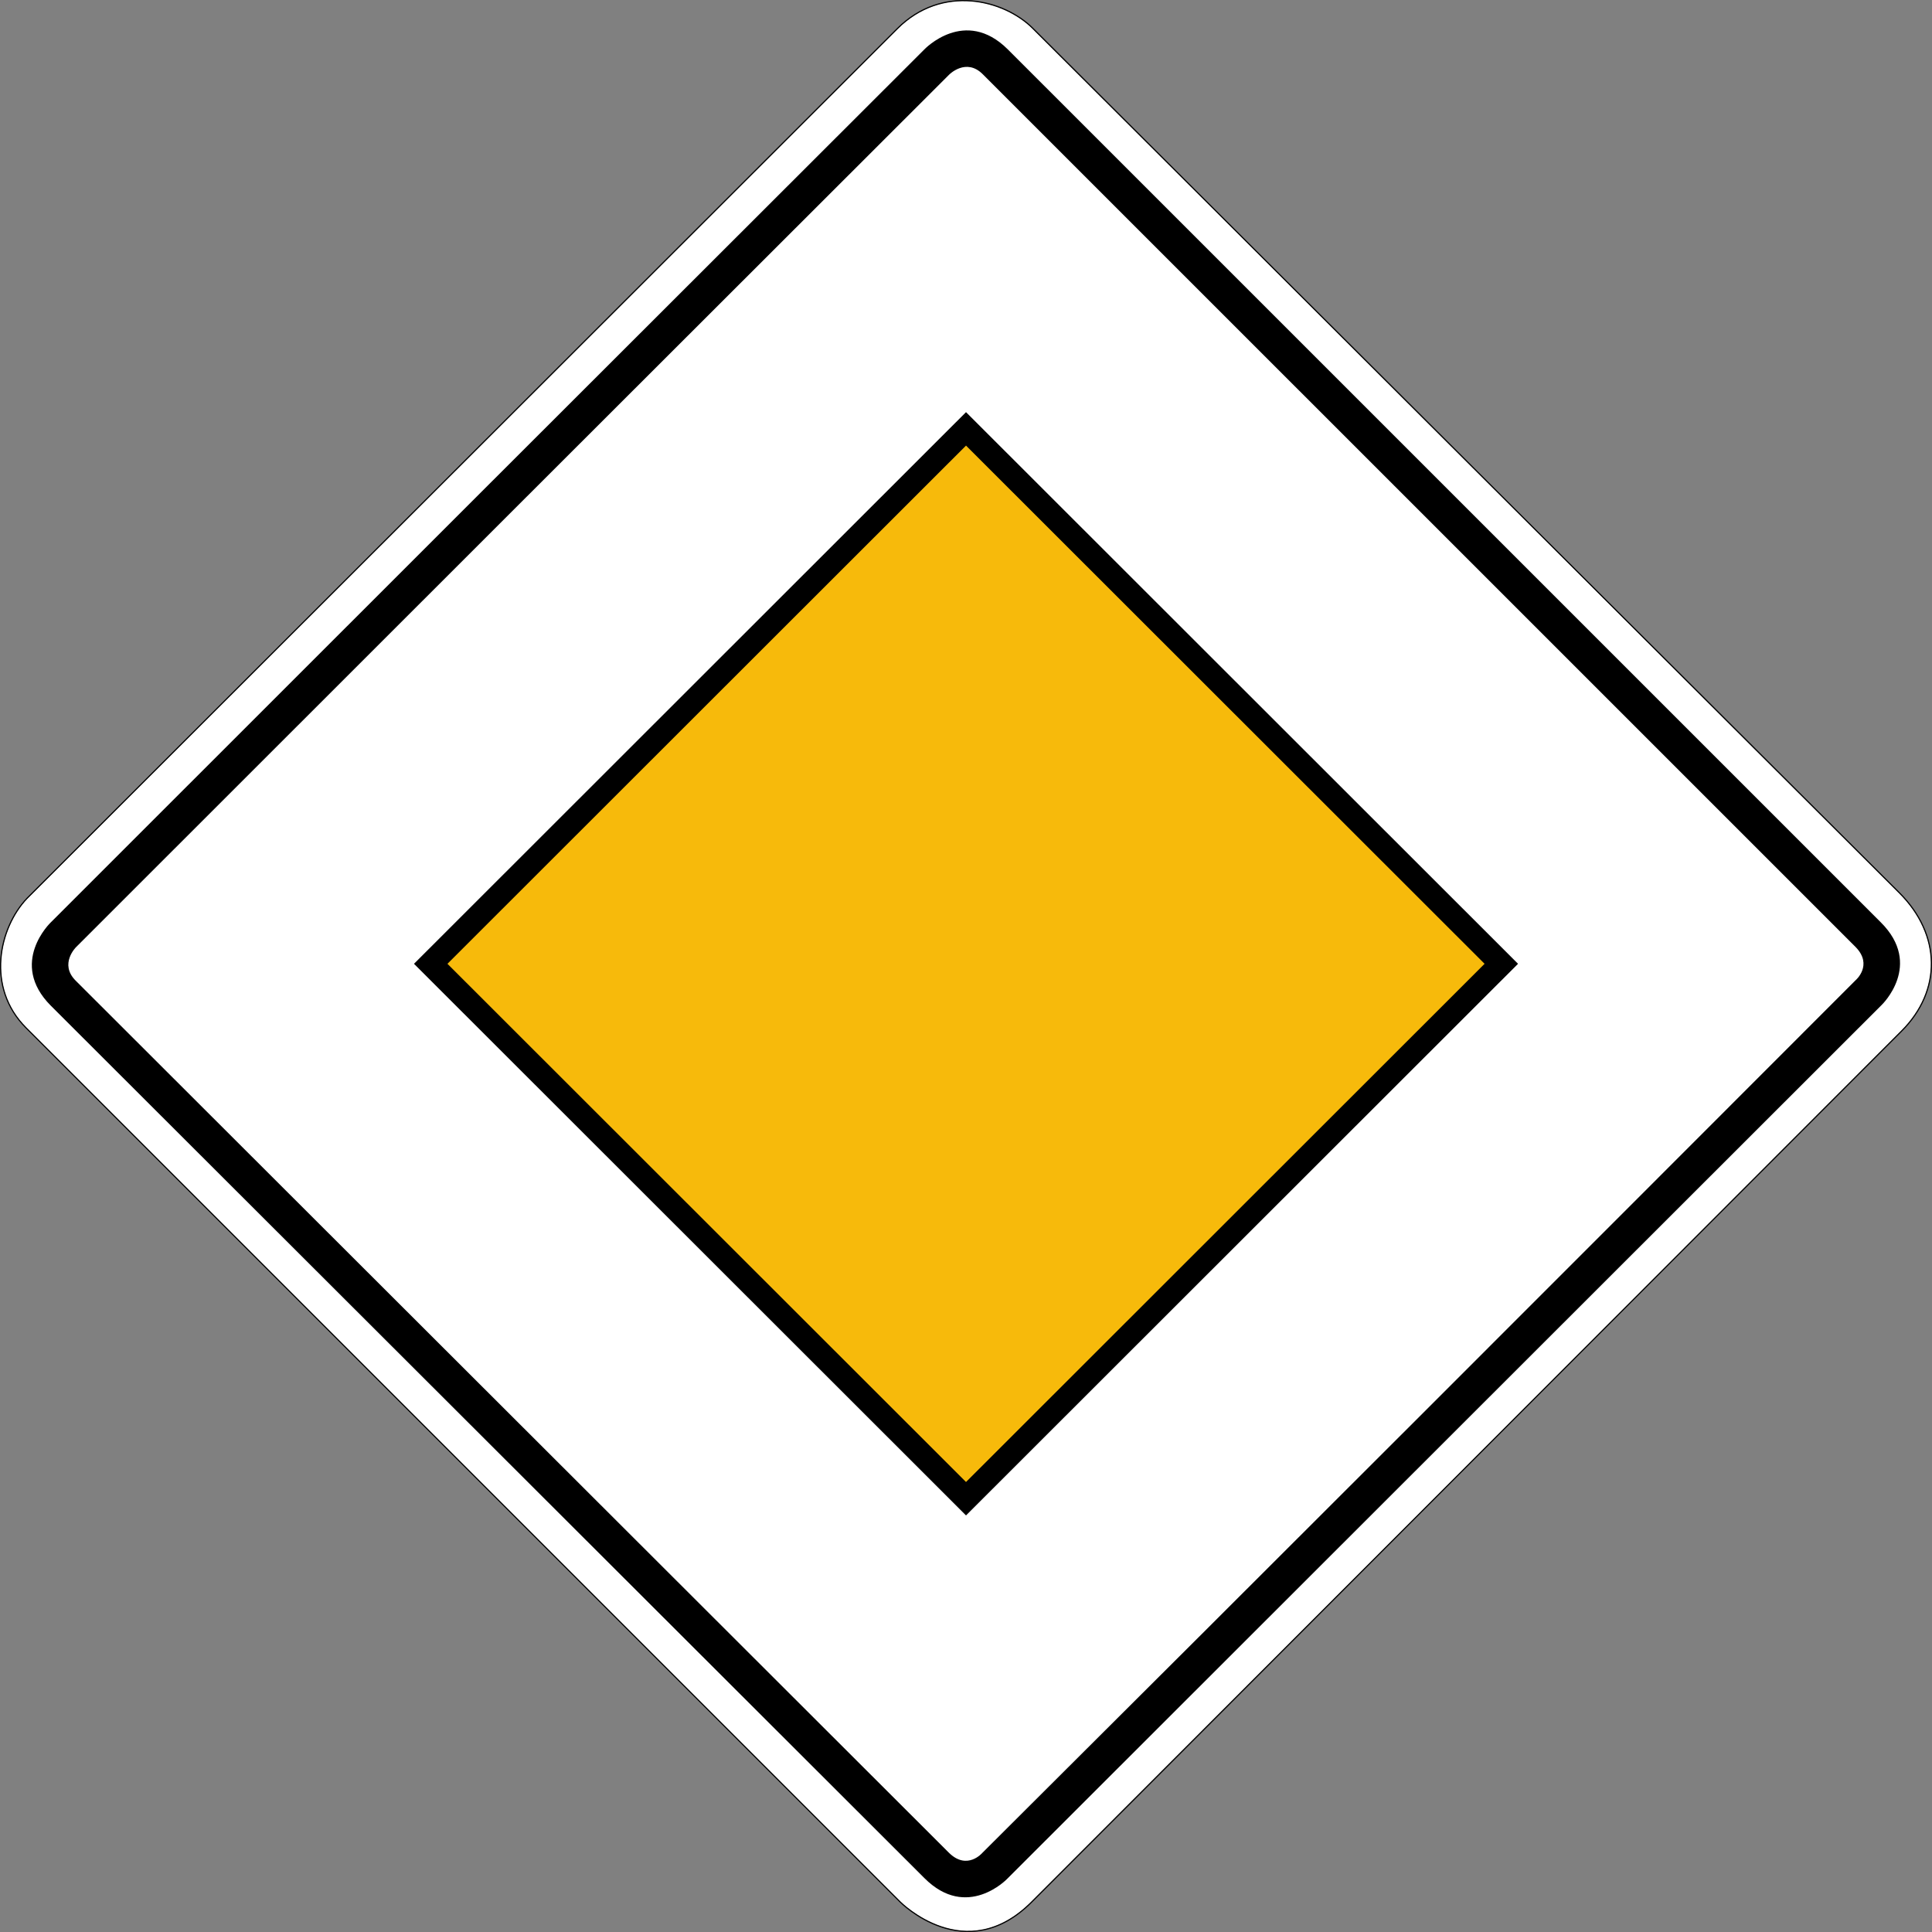
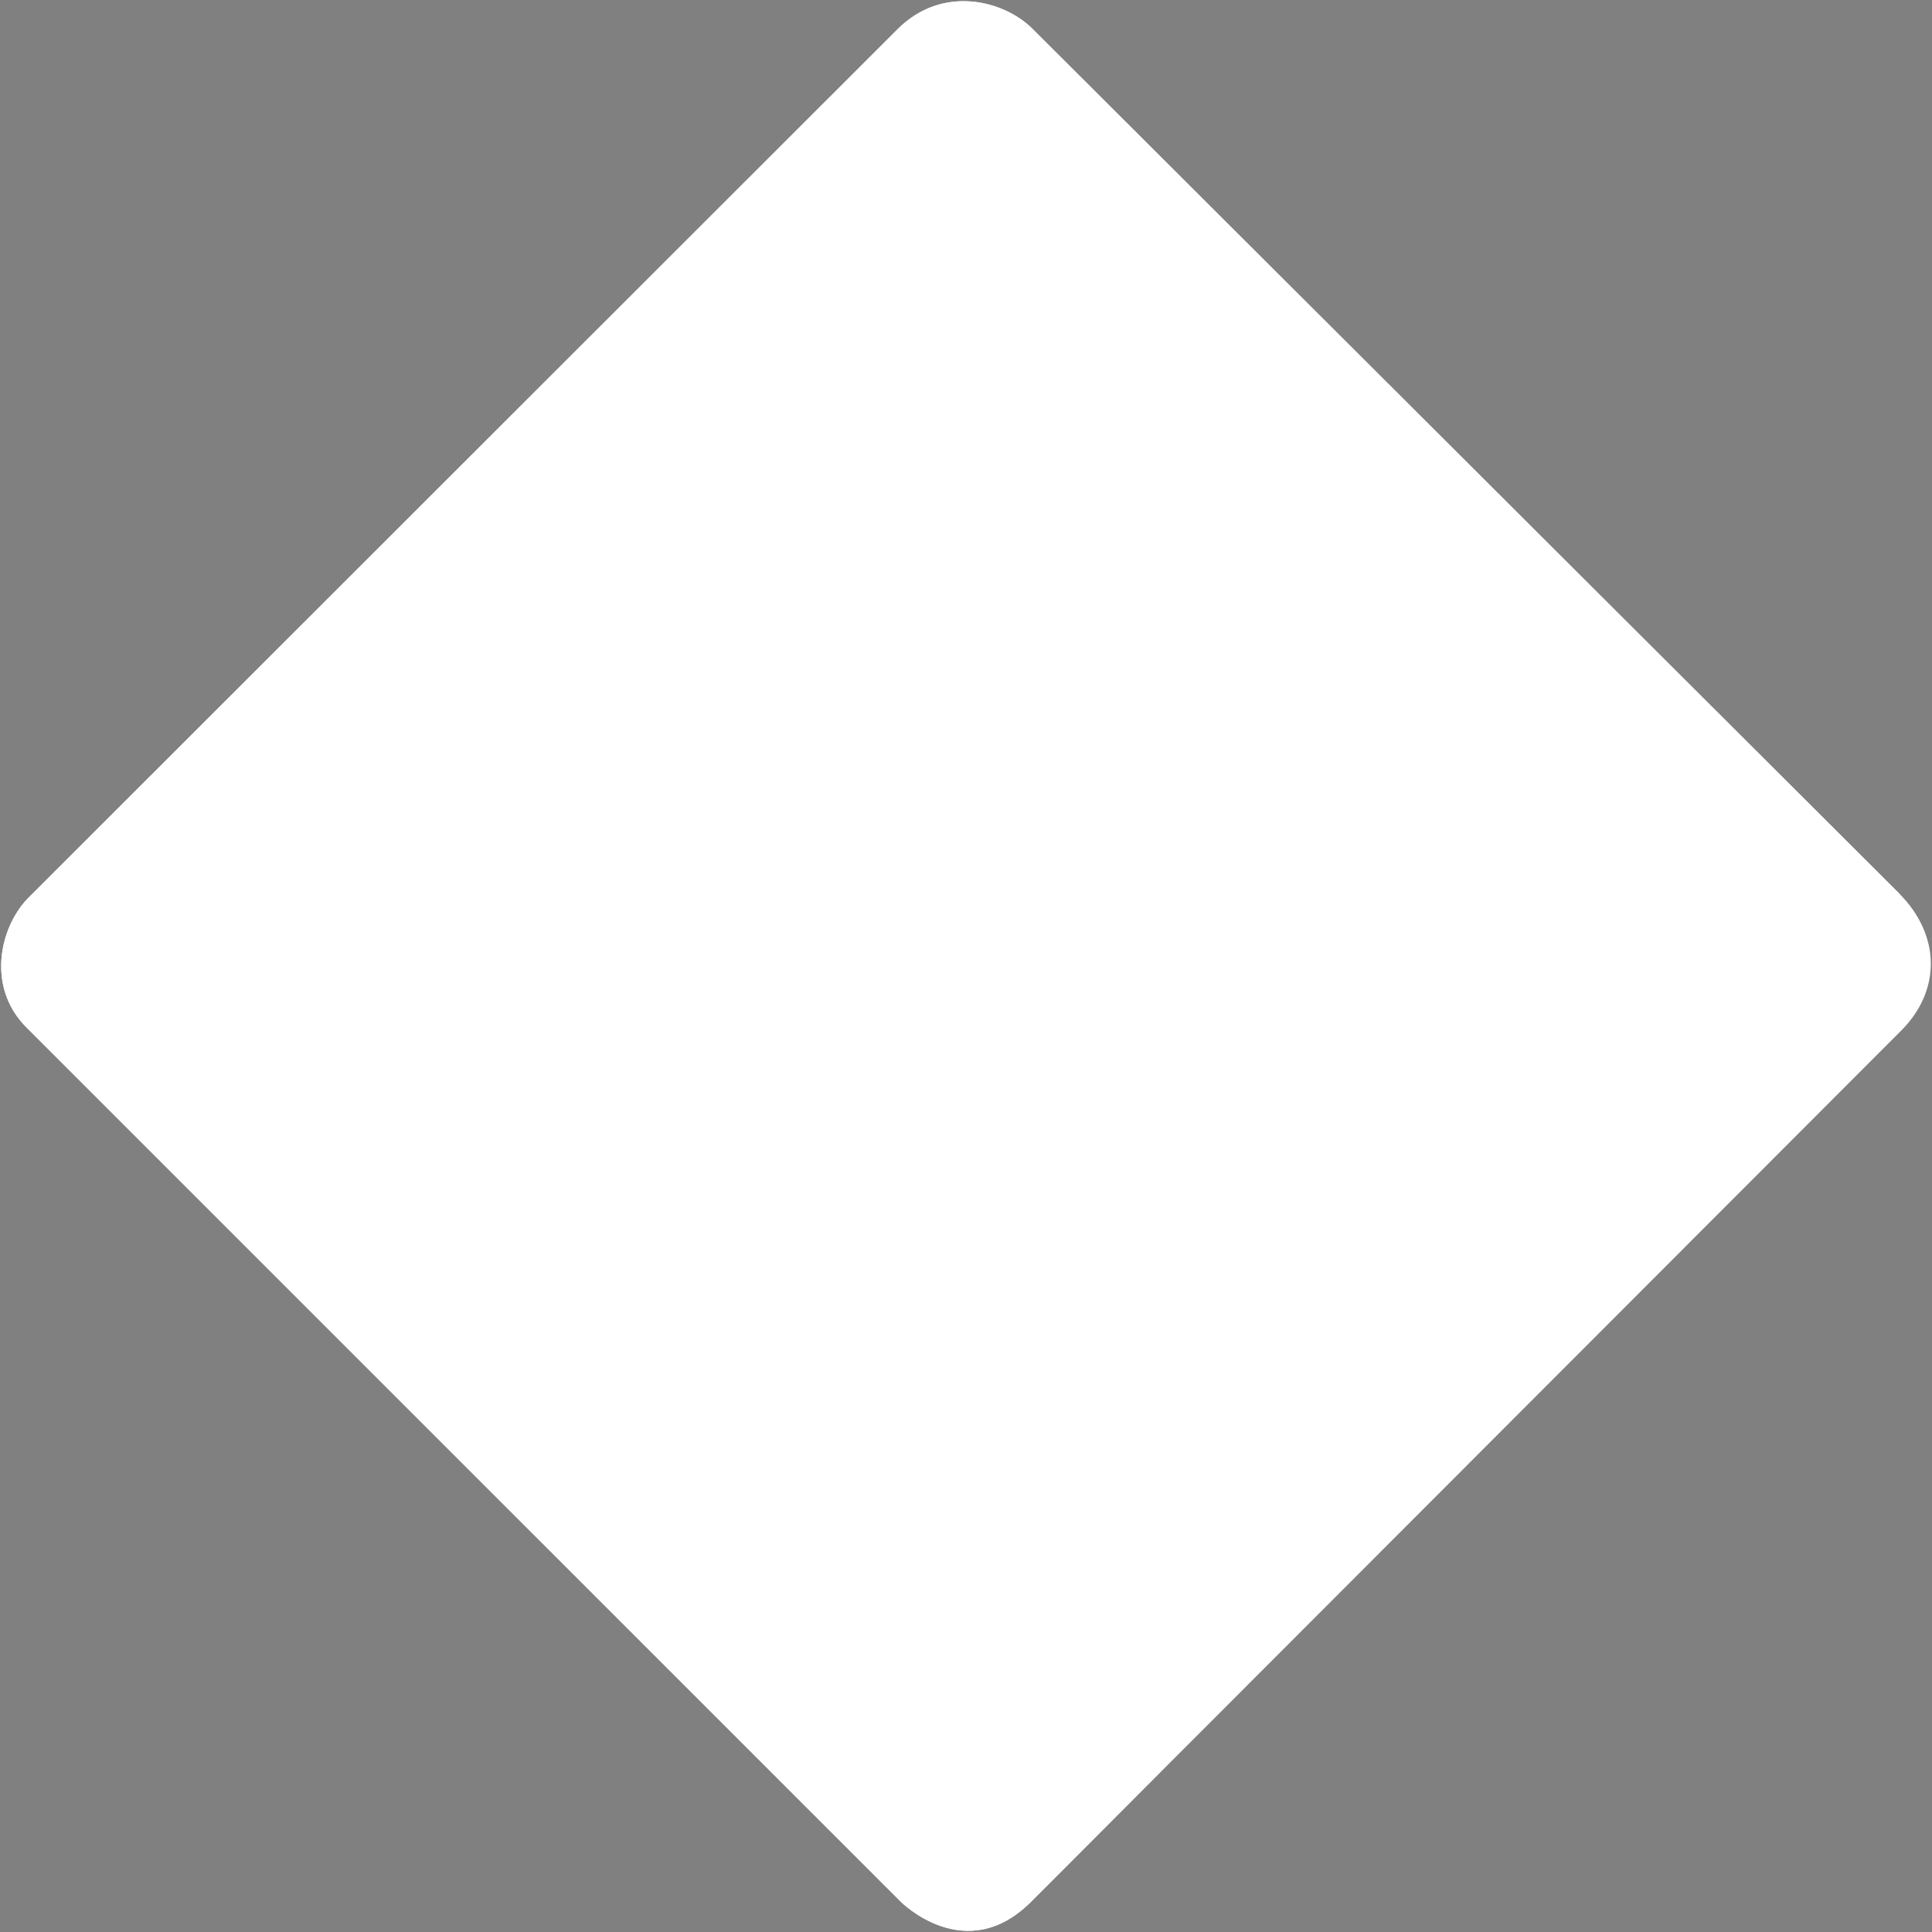
<svg xmlns="http://www.w3.org/2000/svg" viewBox="0 0 600 600" height="600" width="600" xml:space="preserve" version="1.1" id="svg3484">
  <rect x="0" y="0" width="600" height="600" fill="#808080" stroke="none" />
  <defs id="defs3488" />
  <g transform="matrix(1.25,0,0,-1.25,0,600)" id="g3492">
    <g id="g3494">
      <path id="path3496" style="fill:#ffffff;fill-opacity:1;fill-rule:nonzero;stroke:none" d="M 223.758,7.562 6.582,224.734 c -9.98,9.977 -6.684,24.672 0.219,31.957 l 216.23,216.082 c 11.098,11.086 26.364,7.176 33.473,0.075 L 471.812,258.051 c 10.321,-10.313 10.547,-24.094 0.516,-34.121 L 256.16,7.508 C 239.863,-8.77 223.758,7.562 223.758,7.562 Z" />
-       <path id="path3498" style="fill:#ffffff;fill-opacity:1;fill-rule:nonzero;stroke:none" d="m 471.812,258.051 c 10.321,-10.313 10.547,-24.094 0.516,-34.121 C 400.273,151.789 328.219,79.648 256.16,7.508 239.863,-8.77 223.758,7.562 223.758,7.562 L 6.582,224.734 c -9.98,9.977 -6.684,24.672 0.219,31.957 l 216.23,216.082 c 11.098,11.086 26.364,7.176 33.473,0.075 L 471.812,258.051 Z" />
-       <path id="path3500" style="fill:#ffffff;fill-opacity:1;fill-rule:nonzero;stroke:none" d="m 471.812,258.051 c 10.321,-10.313 10.547,-24.094 0.516,-34.121 C 400.273,151.789 328.219,79.648 256.16,7.508 239.863,-8.77 223.758,7.562 223.758,7.562 L 6.582,224.734 c -9.98,9.977 -6.684,24.672 0.219,31.957 l 216.23,216.082 c 11.098,11.086 26.364,7.176 33.473,0.075 L 471.812,258.051 Z" />
-       <path id="path3502" style="fill:#000000;fill-opacity:1;fill-rule:nonzero;stroke:none" d="m 250.379,467.738 216.902,-216.89 c 10.629,-10.582 0.203,-20.539 0.203,-20.539 L 250.215,13.191 c 0,0 -9.965,-10.421 -20.551,0.2 L 12.621,230.145 c -10.598,10.644 -0.004,20.691 -0.004,20.691 72.328,72.355 144.692,144.617 217.055,216.906 0,0 10.058,10.586 20.707,-0.004 z m -6.199,-6.195 c -4.172,4.199 -8.371,-0.094 -8.371,-0.094 C 163.488,389.227 91.199,316.965 18.914,244.703 c 0,0 -4.297,-4.195 -0.094,-8.363 L 235.836,19.613 c 4.492,-4.34 8.211,0.032 8.211,0.032 72.445,72.16 144.707,144.496 216.98,216.828 0,0 4.371,3.718 0.032,8.203 L 244.18,461.543 Z" />
-       <path id="path3504" style="fill:#f7ba0b;fill-opacity:1;fill-rule:nonzero;stroke:none" d="M 240.004,107.648 372.996,240.547 240.004,373.449 107.012,240.547 240.004,107.648 Z" />
-       <path id="path3506" style="fill:#000000;fill-opacity:1;fill-rule:nonzero;stroke:none" d="m 240.004,103.496 -2.078,2.078 L 102.855,240.547 240.004,377.602 377.152,240.547 240.004,103.496 Z m 0,8.305 L 368.84,240.547 240.004,369.293 111.168,240.547 240.004,111.801 Z" />
-       <path id="path3508" style="fill:#000000;fill-opacity:1;fill-rule:nonzero;stroke:none" d="m 472.02,258.262 c 5.207,-5.203 7.882,-11.305 7.976,-17.375 0.094,-6.071 -2.394,-12.102 -7.461,-17.164 C 400.48,151.582 328.426,79.441 256.371,7.301 248.152,-0.91 239.891,-0.922 233.754,1.152 227.613,3.227 223.547,7.355 223.547,7.355 L 6.375,224.527 c -5.051,5.051 -6.75,11.313 -6.309,17.215 0.446,5.903 3.02,11.453 6.524,15.153 l 0.004,0.007 216.23,216.078 c 5.61,5.606 12.297,7.43 18.461,6.946 6.168,-0.485 11.817,-3.262 15.426,-6.867 L 472.02,258.262 Z m -0.208,-0.211 -215.308,214.797 c -7.109,7.101 -22.375,11.011 -33.473,-0.075 L 6.801,256.691 C -0.102,249.406 -3.398,234.711 6.582,224.734 L 223.758,7.562 c 0,0 16.105,-16.332 32.402,-0.054 72.059,72.14 144.113,144.281 216.168,216.422 10.031,10.027 9.805,23.808 -0.516,34.121 z" />
+       <path id="path3500" style="fill:#ffffff;fill-opacity:1;fill-rule:nonzero;stroke:none" d="m 471.812,258.051 C 400.273,151.789 328.219,79.648 256.16,7.508 239.863,-8.77 223.758,7.562 223.758,7.562 L 6.582,224.734 c -9.98,9.977 -6.684,24.672 0.219,31.957 l 216.23,216.082 c 11.098,11.086 26.364,7.176 33.473,0.075 L 471.812,258.051 Z" />
    </g>
  </g>
</svg>